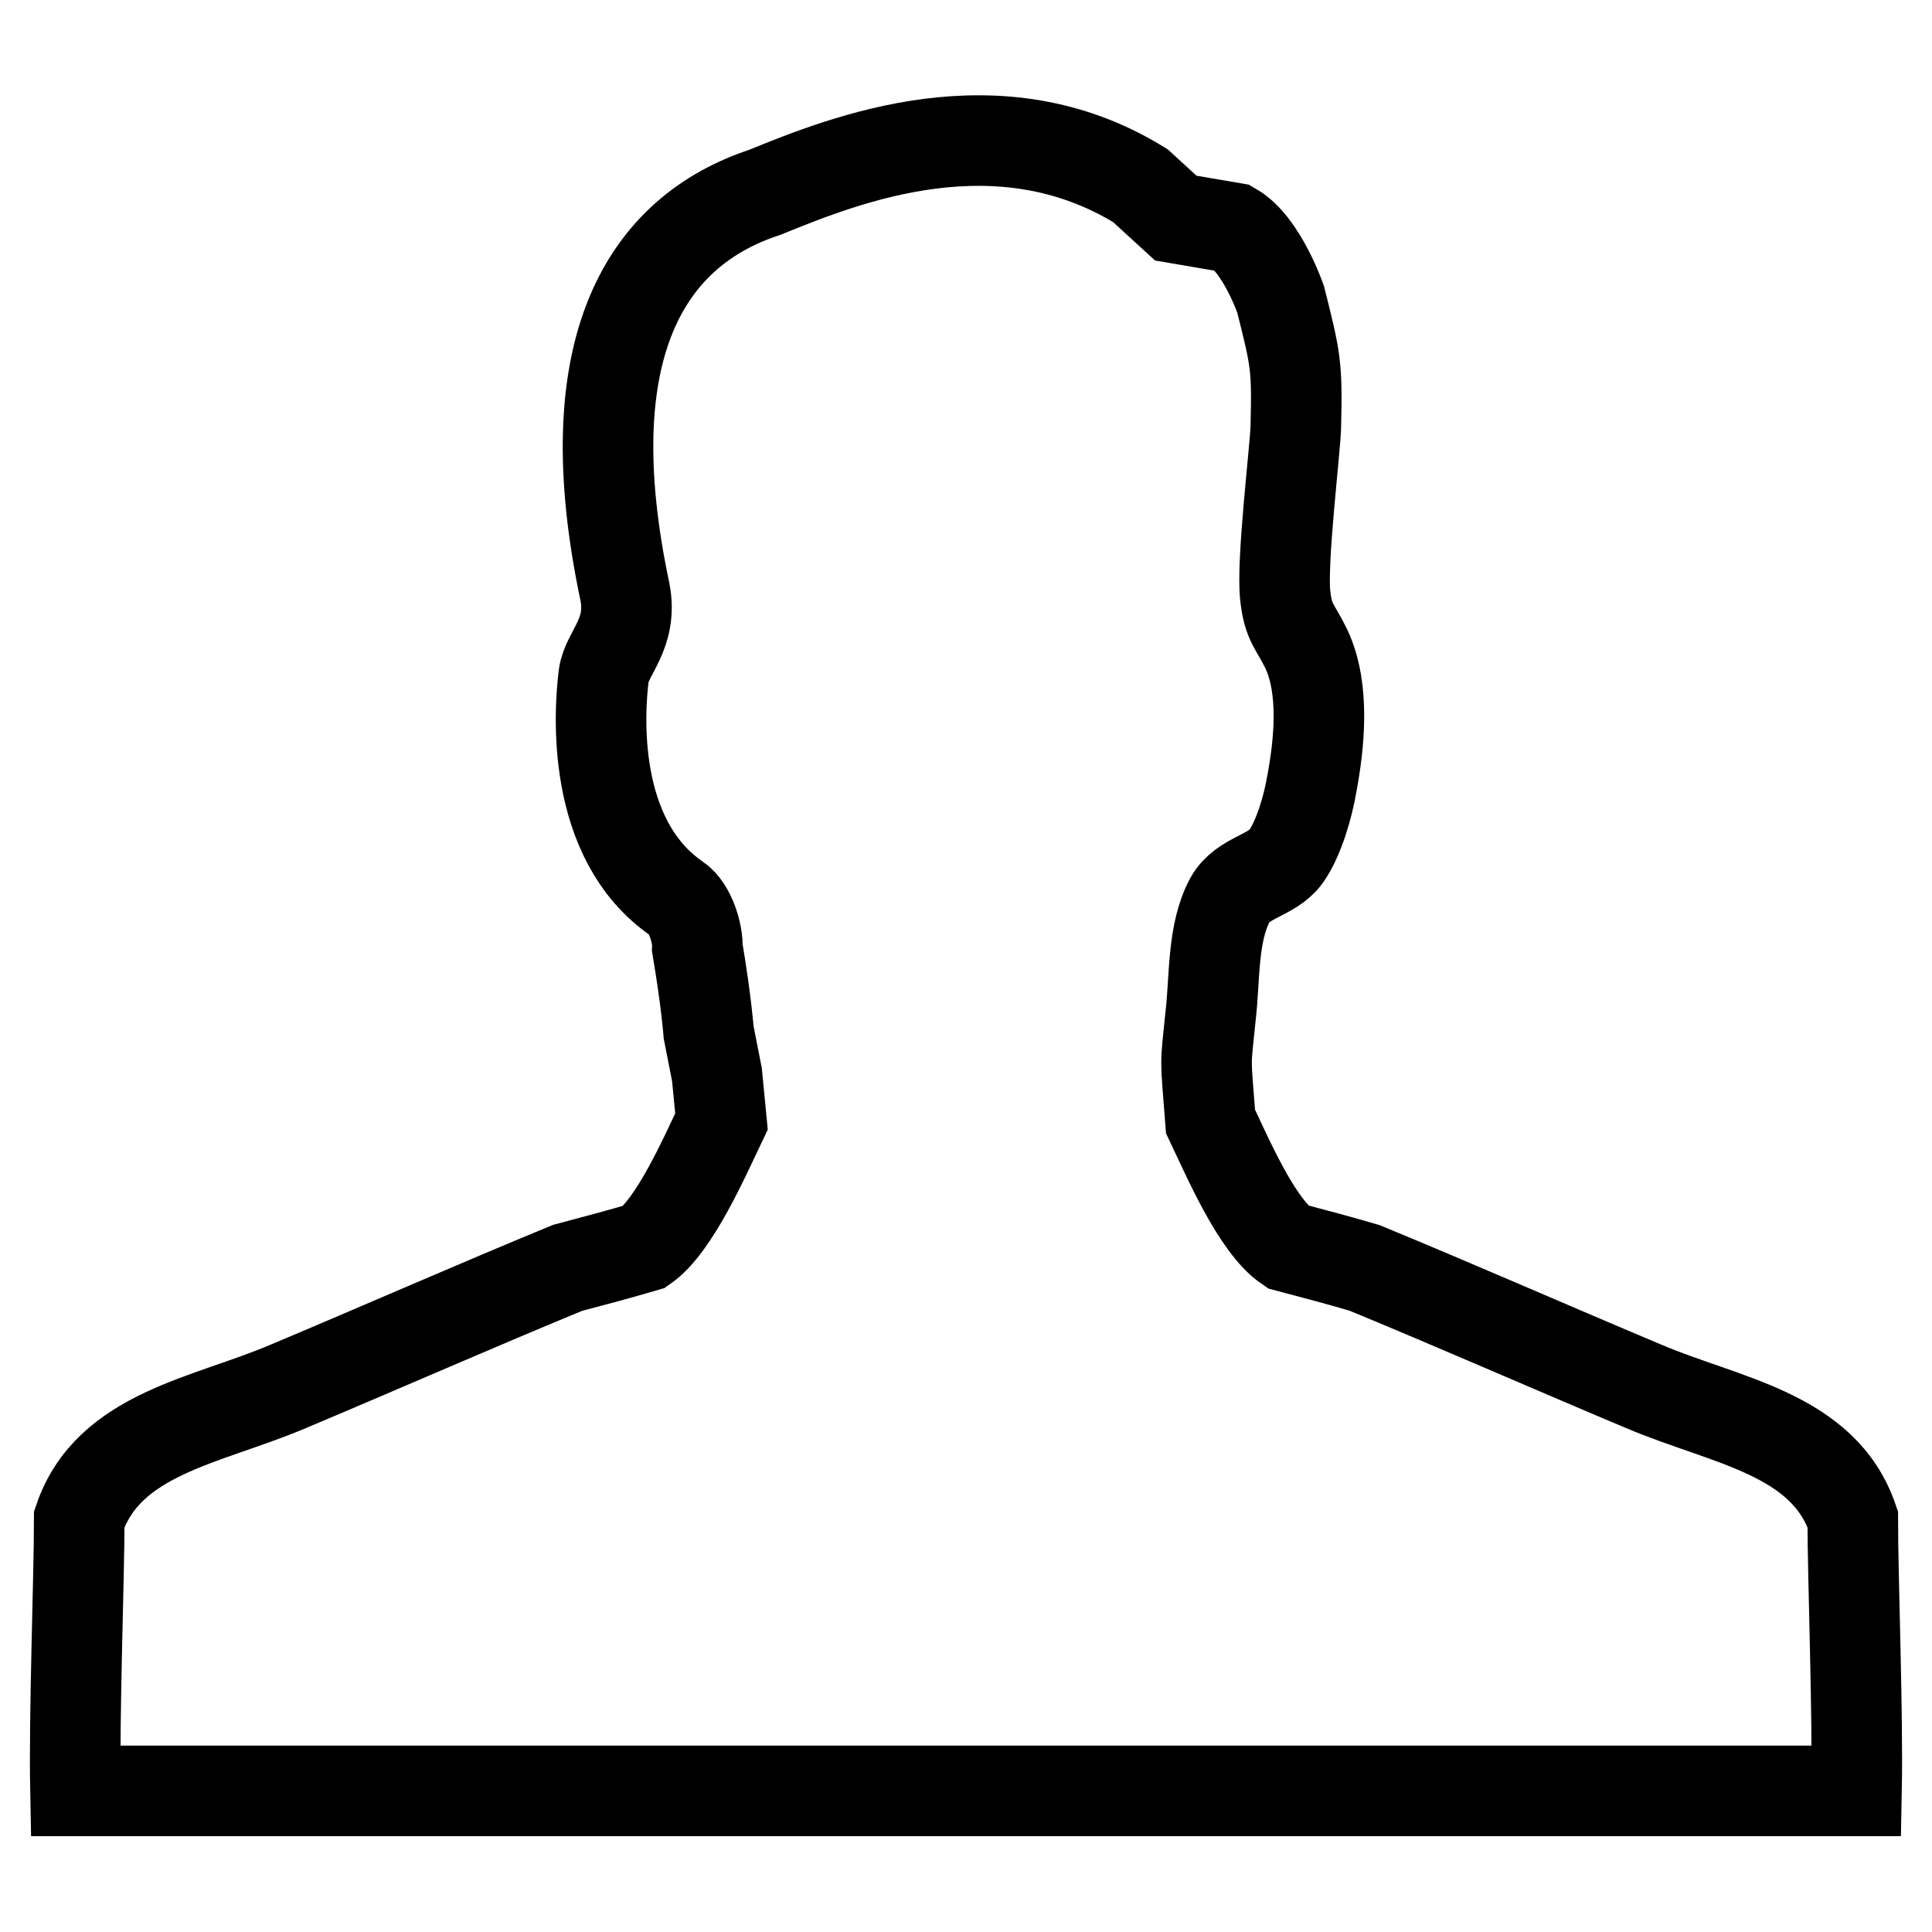
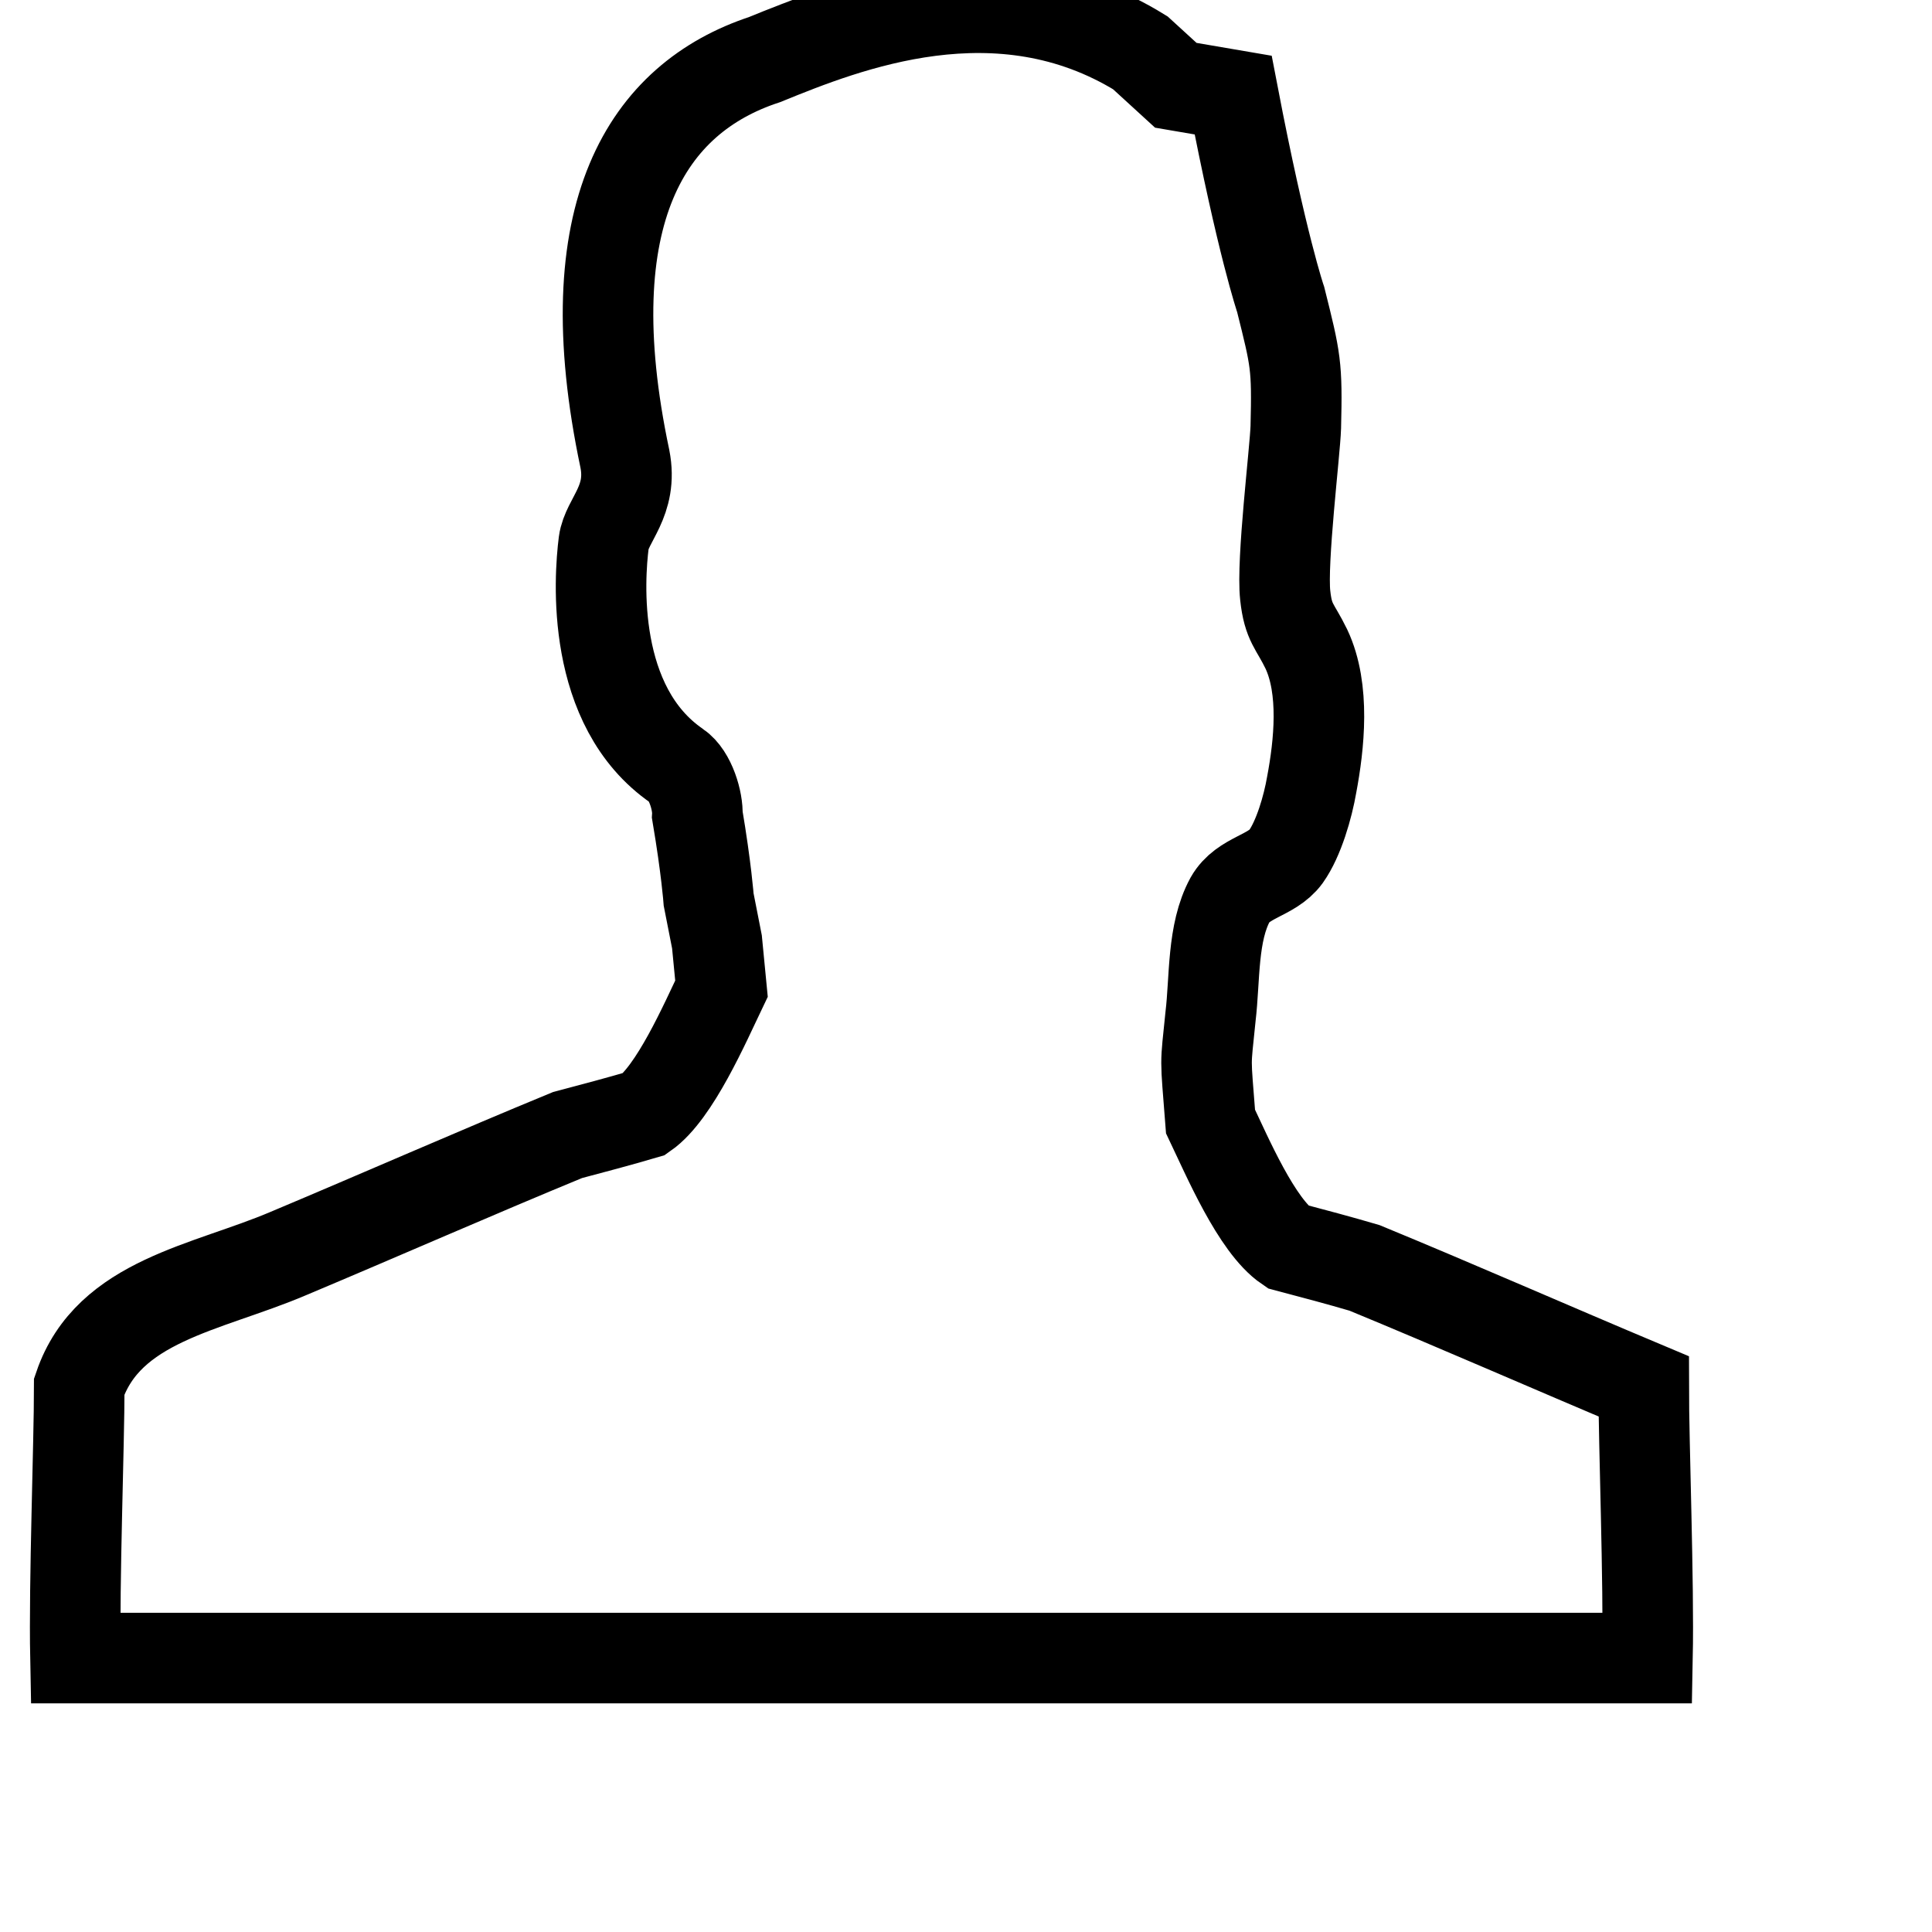
<svg xmlns="http://www.w3.org/2000/svg" version="1.1" x="0px" y="0px" viewBox="0 0 256 256" enable-background="new 0 0 256 256" xml:space="preserve">
  <g>
-     <path stroke-width="12" fill-opacity="0" stroke="#000000" d="M169.7,39.7c2,8,2.2,8.7,2,16.9c-0.1,3.2-1.9,17.8-1.4,22.3c0.4,3.7,1.3,4,2.8,7.1c2.5,5.3,1.7,12.7,0.7,18 c-0.5,2.9-1.7,7.1-3.4,9.5c-1.9,2.6-5.7,2.7-7.4,5.7c-2.4,4.4-2,10.5-2.6,15.5c-0.7,7-0.7,4.8,0,13.9l0,0 c2.2,4.6,6.1,13.8,10.2,16.6c3.4,0.9,6.8,1.8,10.2,2.8c11.9,4.9,25.1,10.7,37,15.7c10.8,4.6,23.8,6.2,27.7,17.6 c0,7.7,0.7,25.9,0.5,36H10c-0.2-10.1,0.5-28.3,0.5-36c3.9-11.4,16.9-13,27.7-17.6c11.9-5,25.1-10.8,37-15.7 c3.4-0.9,6.8-1.8,10.2-2.8c4-2.8,8-12,10.2-16.6l-0.6-6.2c-1.1-5.6-1.1-5.6-1.1-5.6s-0.3-4.1-1.5-11.2c0.1-1.8-0.9-5.3-2.7-6.5 c-11.5-7.9-10.3-24.9-9.7-29.6c0.4-3,3.9-5.5,2.8-11.1c-6.9-32.6,3-47.8,18.5-52.9c10.8-4.4,31-12.5,49.8-0.9l4.7,4.3l7.6,1.3 C167.2,32.4,169.7,39.7,169.7,39.7z" />
+     <path stroke-width="12" fill-opacity="0" stroke="#000000" d="M169.7,39.7c2,8,2.2,8.7,2,16.9c-0.1,3.2-1.9,17.8-1.4,22.3c0.4,3.7,1.3,4,2.8,7.1c2.5,5.3,1.7,12.7,0.7,18 c-0.5,2.9-1.7,7.1-3.4,9.5c-1.9,2.6-5.7,2.7-7.4,5.7c-2.4,4.4-2,10.5-2.6,15.5c-0.7,7-0.7,4.8,0,13.9l0,0 c2.2,4.6,6.1,13.8,10.2,16.6c3.4,0.9,6.8,1.8,10.2,2.8c11.9,4.9,25.1,10.7,37,15.7c0,7.7,0.7,25.9,0.5,36H10c-0.2-10.1,0.5-28.3,0.5-36c3.9-11.4,16.9-13,27.7-17.6c11.9-5,25.1-10.8,37-15.7 c3.4-0.9,6.8-1.8,10.2-2.8c4-2.8,8-12,10.2-16.6l-0.6-6.2c-1.1-5.6-1.1-5.6-1.1-5.6s-0.3-4.1-1.5-11.2c0.1-1.8-0.9-5.3-2.7-6.5 c-11.5-7.9-10.3-24.9-9.7-29.6c0.4-3,3.9-5.5,2.8-11.1c-6.9-32.6,3-47.8,18.5-52.9c10.8-4.4,31-12.5,49.8-0.9l4.7,4.3l7.6,1.3 C167.2,32.4,169.7,39.7,169.7,39.7z" />
  </g>
</svg>